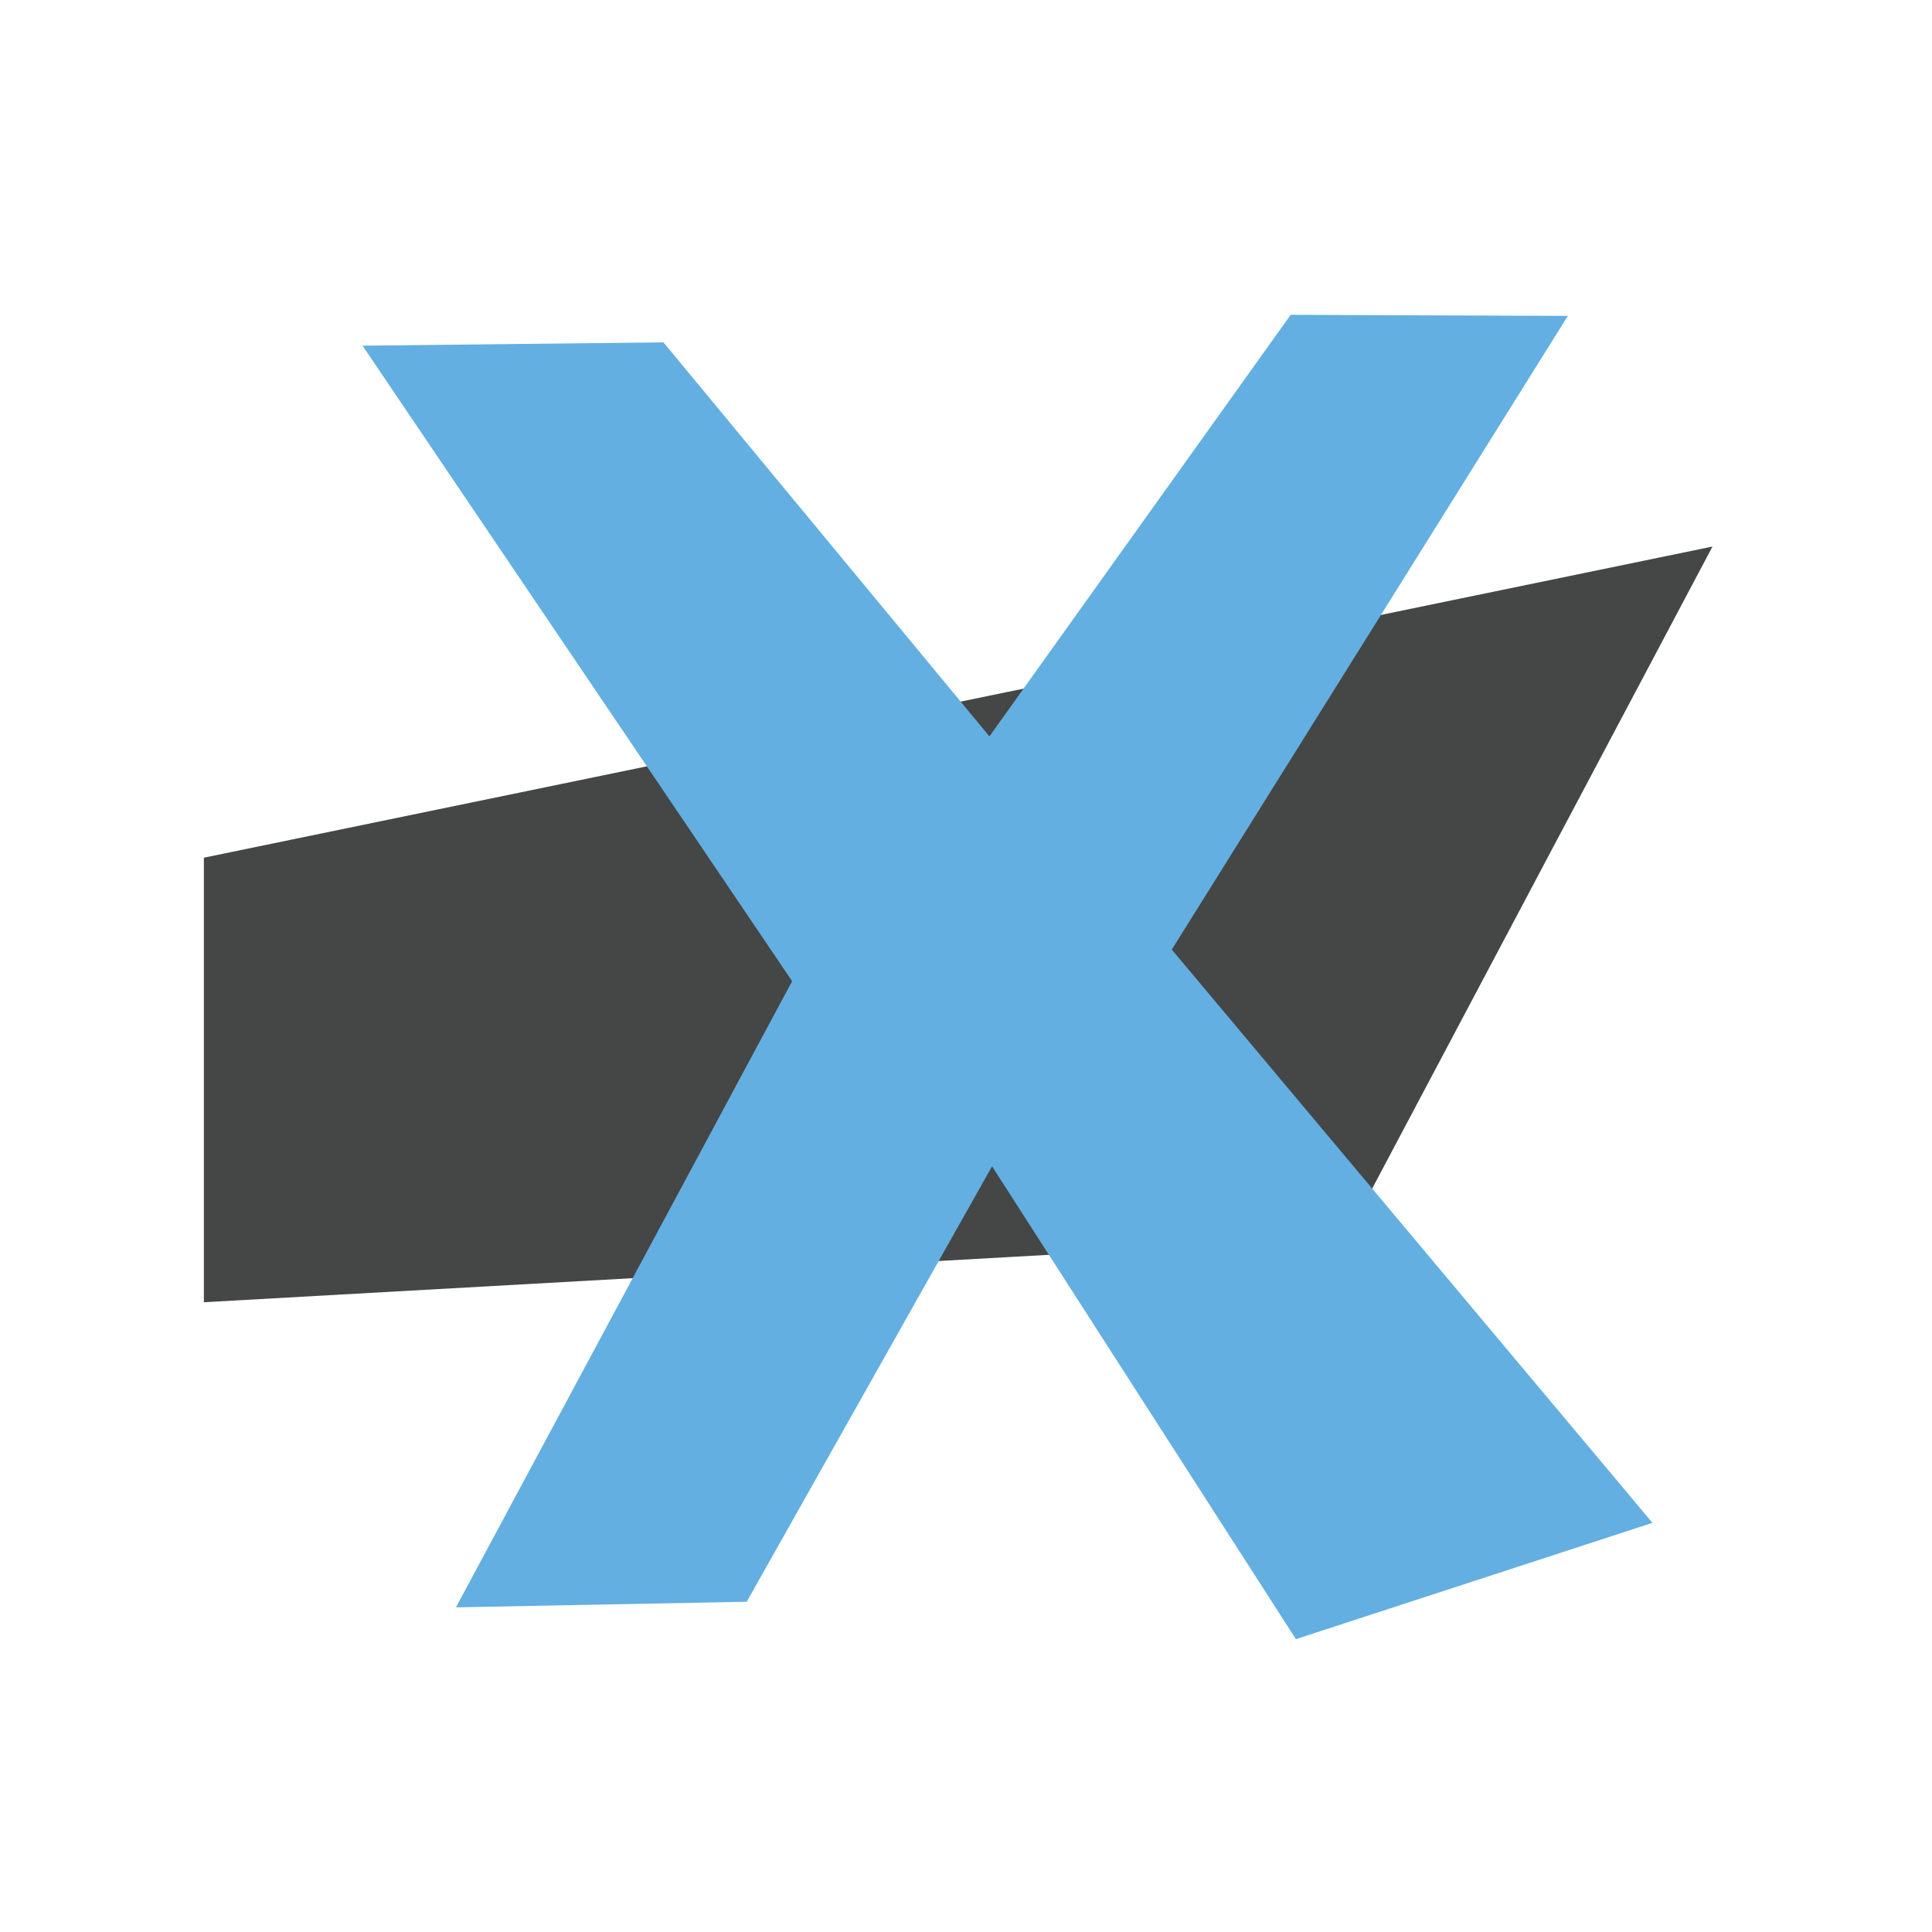
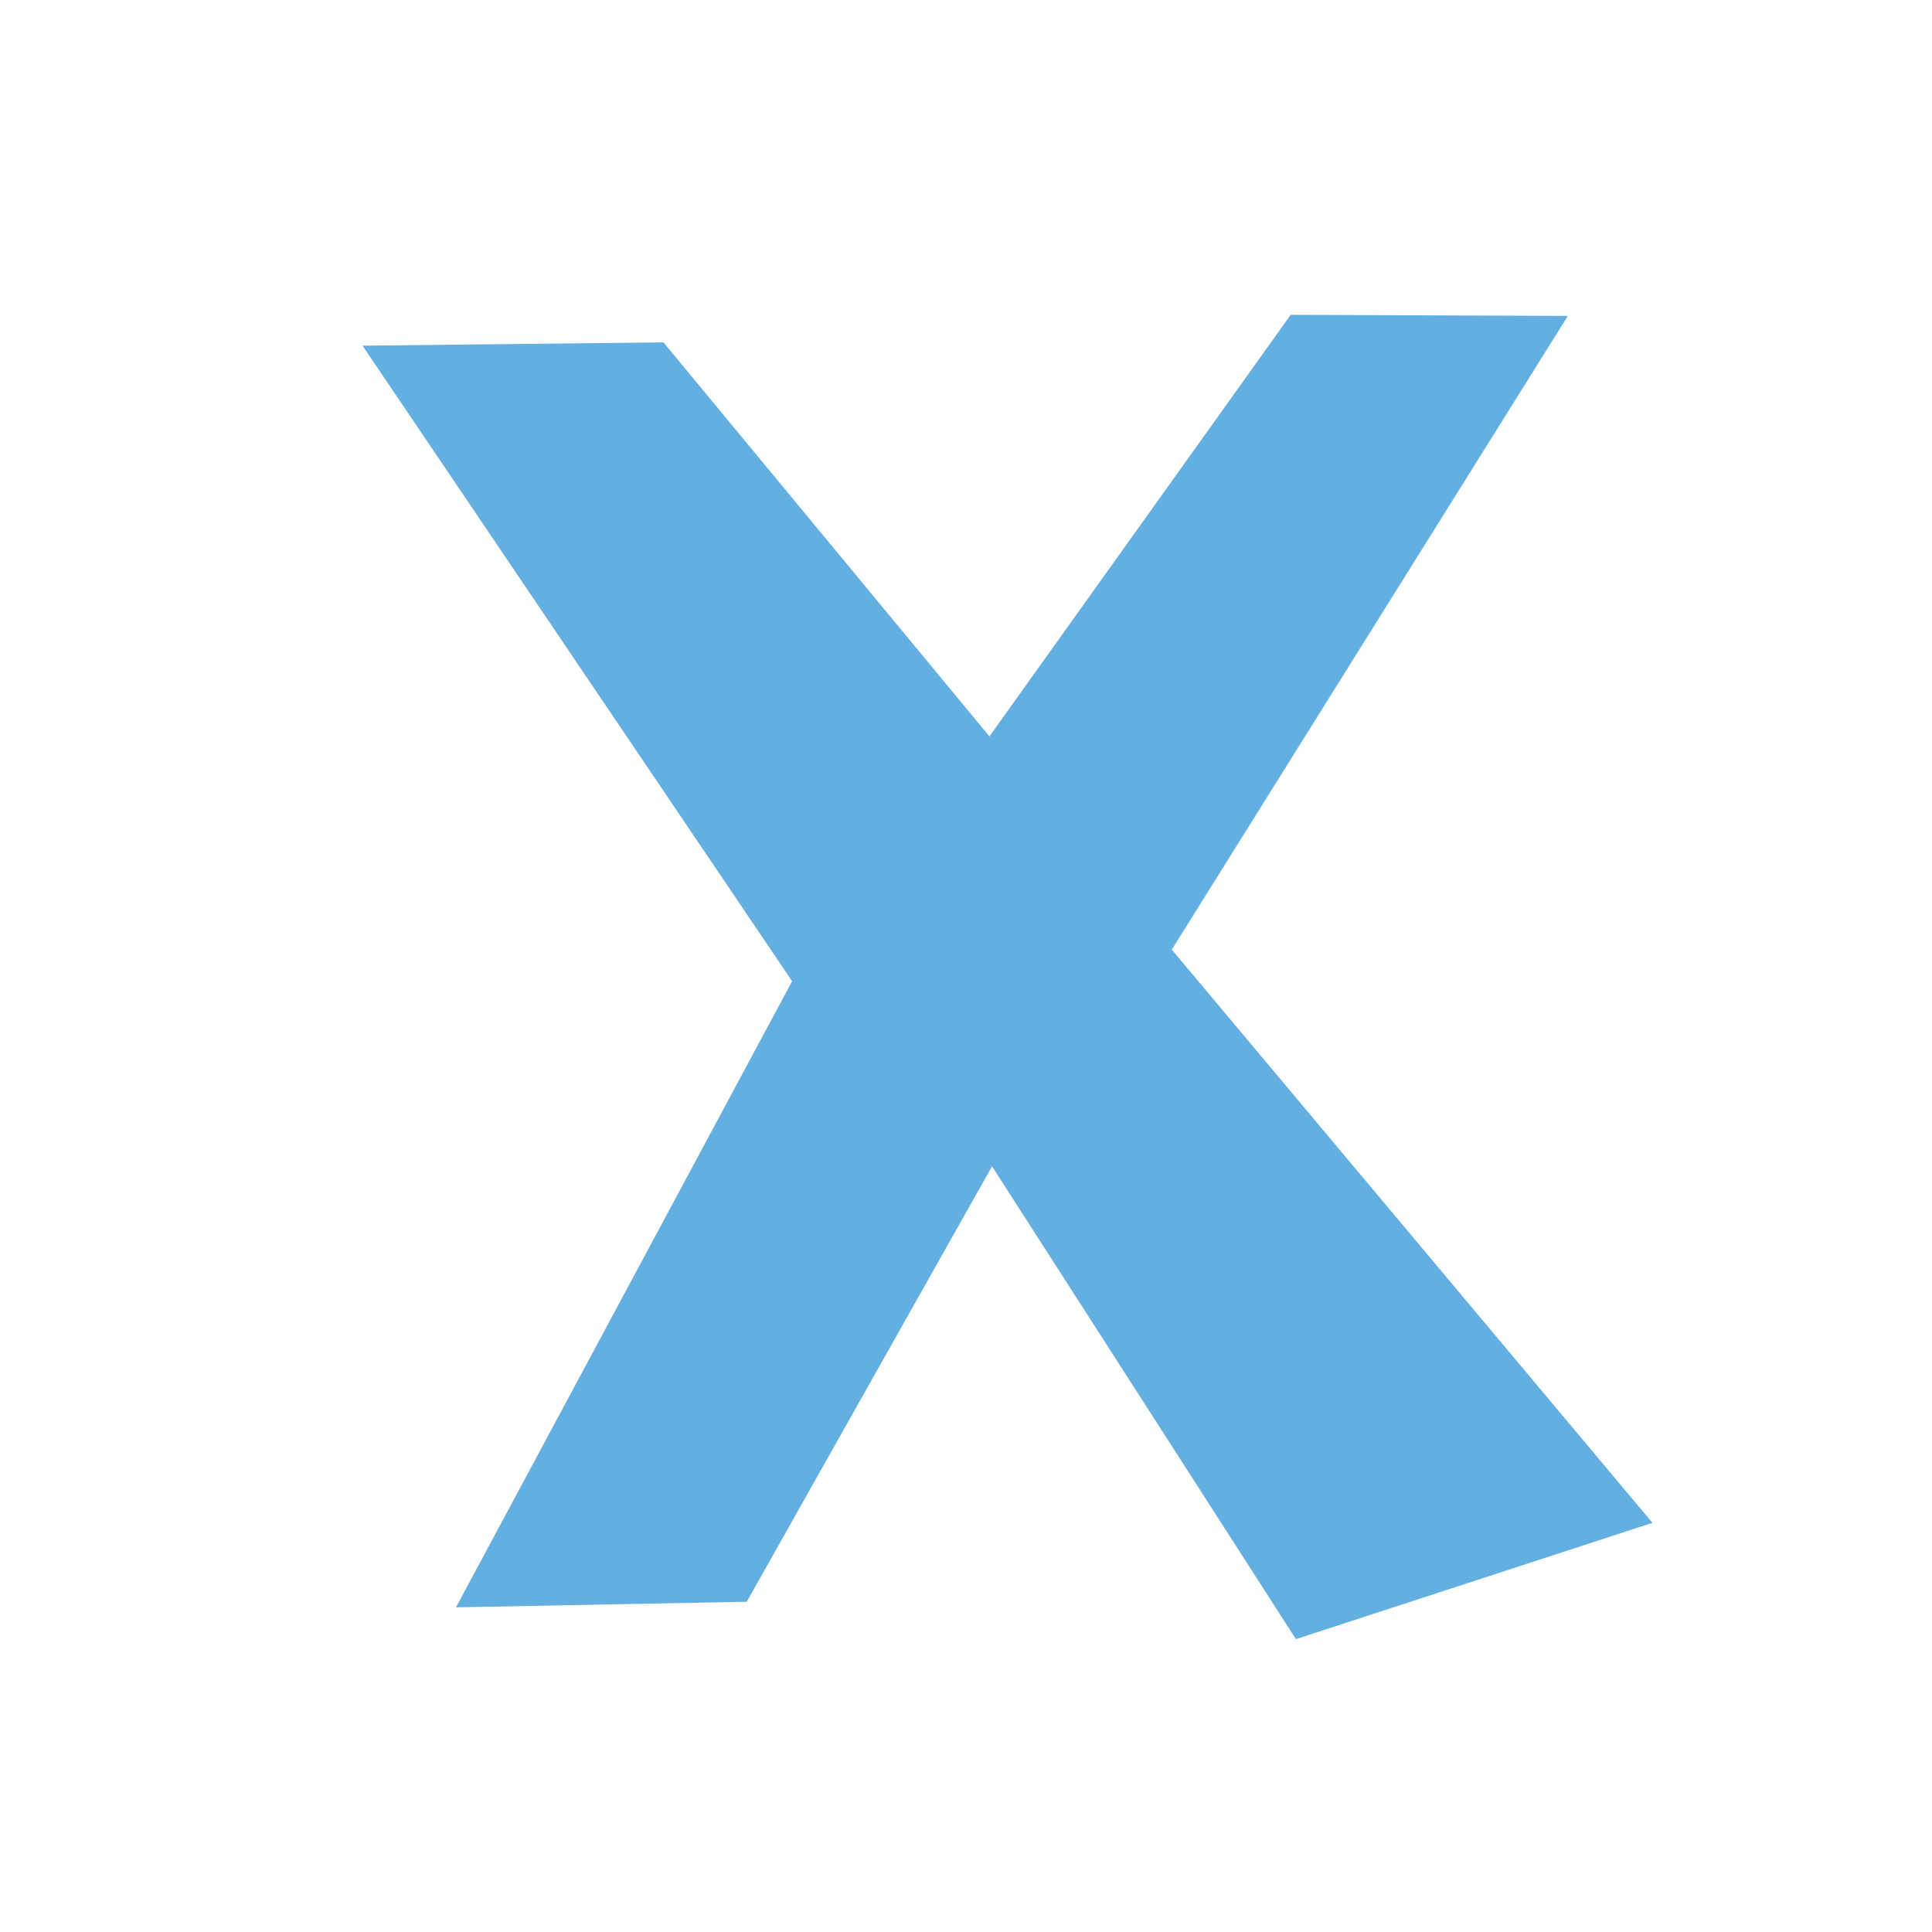
<svg xmlns="http://www.w3.org/2000/svg" width="65" height="65" viewBox="0 0 65 65" fill="none">
-   <path d="M57.615 18.388L6.859 28.856V43.812L45.281 41.656L57.615 18.388Z" fill="#454646" />
  <path d="M15.34 54.077L25.123 53.889L33.376 39.24L43.599 55.147L55.595 51.234L39.424 31.948L52.748 10.628L43.423 10.592L33.288 24.774L22.321 11.518L12.197 11.63L26.65 33.012L15.34 54.077Z" fill="#63AFE1" />
</svg>